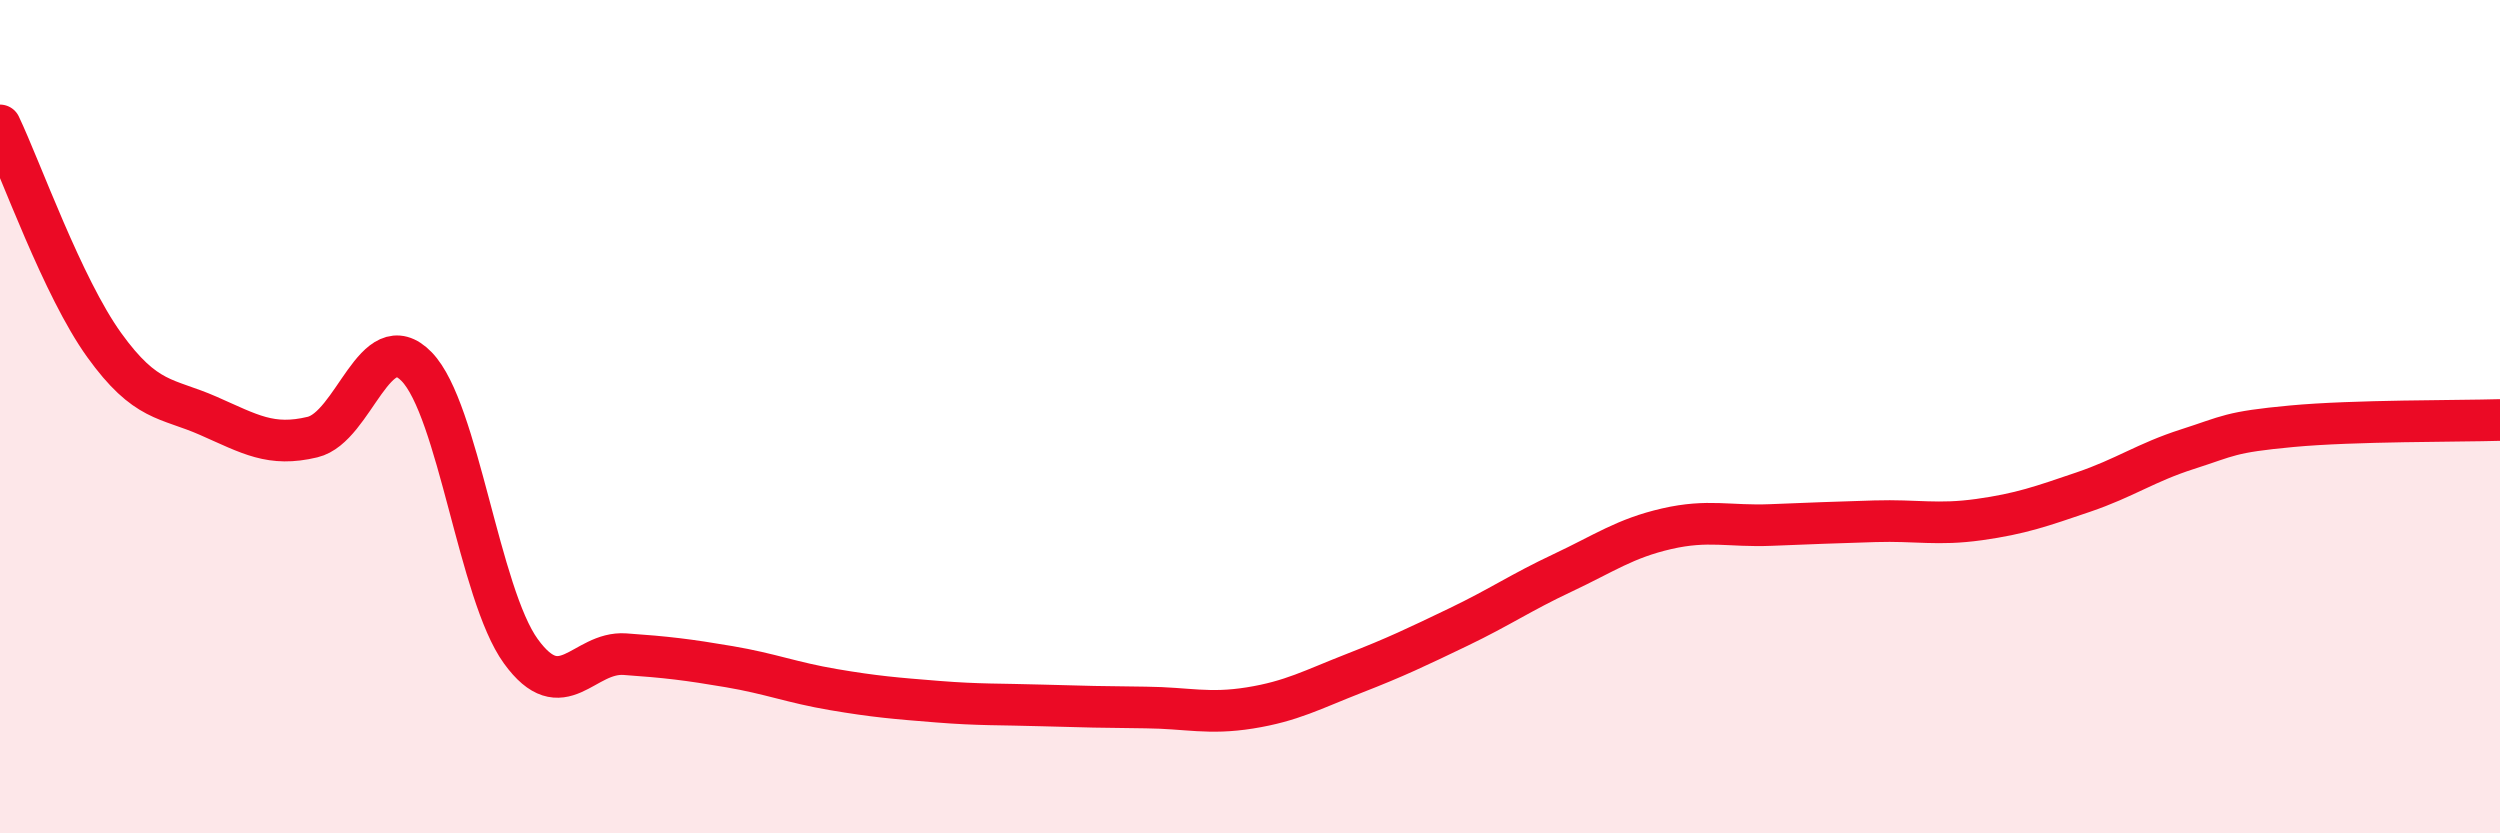
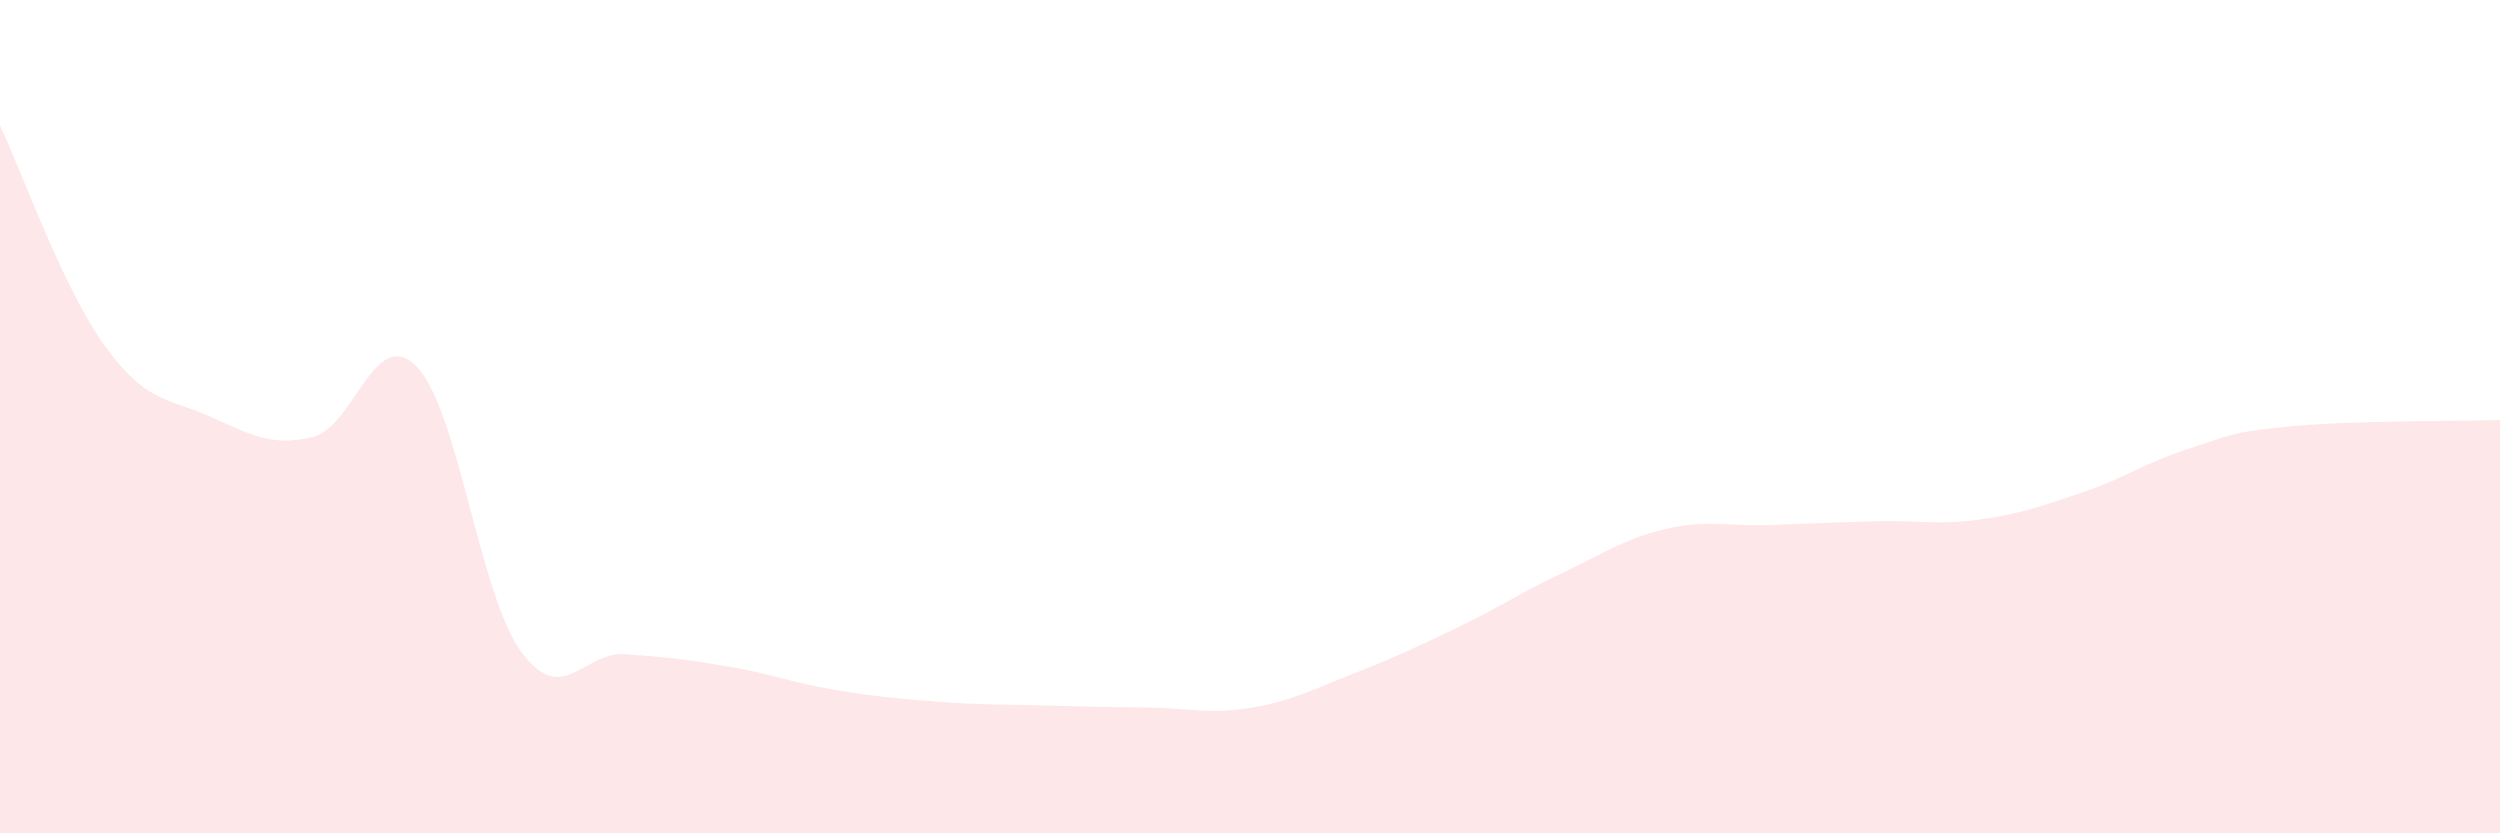
<svg xmlns="http://www.w3.org/2000/svg" width="60" height="20" viewBox="0 0 60 20">
  <path d="M 0,3.01 C 0.5,4.06 1.5,6.89 2.5,8.28 C 3.5,9.67 4,9.54 5,9.98 C 6,10.42 6.5,10.73 7.5,10.49 C 8.5,10.25 9,7.77 10,8.8 C 11,9.83 11.5,14.25 12.5,15.63 C 13.5,17.01 14,15.63 15,15.7 C 16,15.77 16.5,15.83 17.5,16 C 18.5,16.17 19,16.38 20,16.55 C 21,16.72 21.5,16.76 22.5,16.84 C 23.5,16.92 24,16.9 25,16.93 C 26,16.96 26.5,16.97 27.5,16.98 C 28.5,16.99 29,17.15 30,16.99 C 31,16.83 31.5,16.55 32.5,16.16 C 33.5,15.77 34,15.53 35,15.05 C 36,14.57 36.5,14.22 37.5,13.75 C 38.5,13.28 39,12.92 40,12.69 C 41,12.46 41.5,12.64 42.5,12.6 C 43.5,12.56 44,12.54 45,12.51 C 46,12.48 46.5,12.61 47.5,12.47 C 48.5,12.33 49,12.15 50,11.81 C 51,11.47 51.5,11.1 52.5,10.78 C 53.5,10.46 53.5,10.37 55,10.23 C 56.5,10.09 59,10.11 60,10.08L60 20L0 20Z" fill="#EB0A25" opacity="0.1" stroke-linecap="round" stroke-linejoin="round" />
-   <path d="M 0,3.01 C 0.5,4.06 1.5,6.89 2.5,8.28 C 3.5,9.67 4,9.54 5,9.98 C 6,10.42 6.5,10.73 7.5,10.49 C 8.5,10.25 9,7.77 10,8.8 C 11,9.83 11.5,14.25 12.5,15.63 C 13.5,17.01 14,15.63 15,15.7 C 16,15.77 16.5,15.83 17.5,16 C 18.5,16.17 19,16.38 20,16.55 C 21,16.72 21.5,16.76 22.5,16.84 C 23.5,16.92 24,16.9 25,16.93 C 26,16.96 26.5,16.97 27.5,16.98 C 28.5,16.99 29,17.15 30,16.99 C 31,16.83 31.5,16.55 32.5,16.16 C 33.5,15.77 34,15.53 35,15.05 C 36,14.57 36.5,14.22 37.5,13.75 C 38.5,13.28 39,12.92 40,12.69 C 41,12.46 41.5,12.64 42.5,12.6 C 43.5,12.56 44,12.54 45,12.51 C 46,12.48 46.5,12.61 47.5,12.47 C 48.5,12.33 49,12.15 50,11.81 C 51,11.47 51.5,11.1 52.5,10.78 C 53.5,10.46 53.5,10.37 55,10.23 C 56.5,10.09 59,10.11 60,10.08" stroke="#EB0A25" stroke-width="1" fill="none" stroke-linecap="round" stroke-linejoin="round" />
</svg>